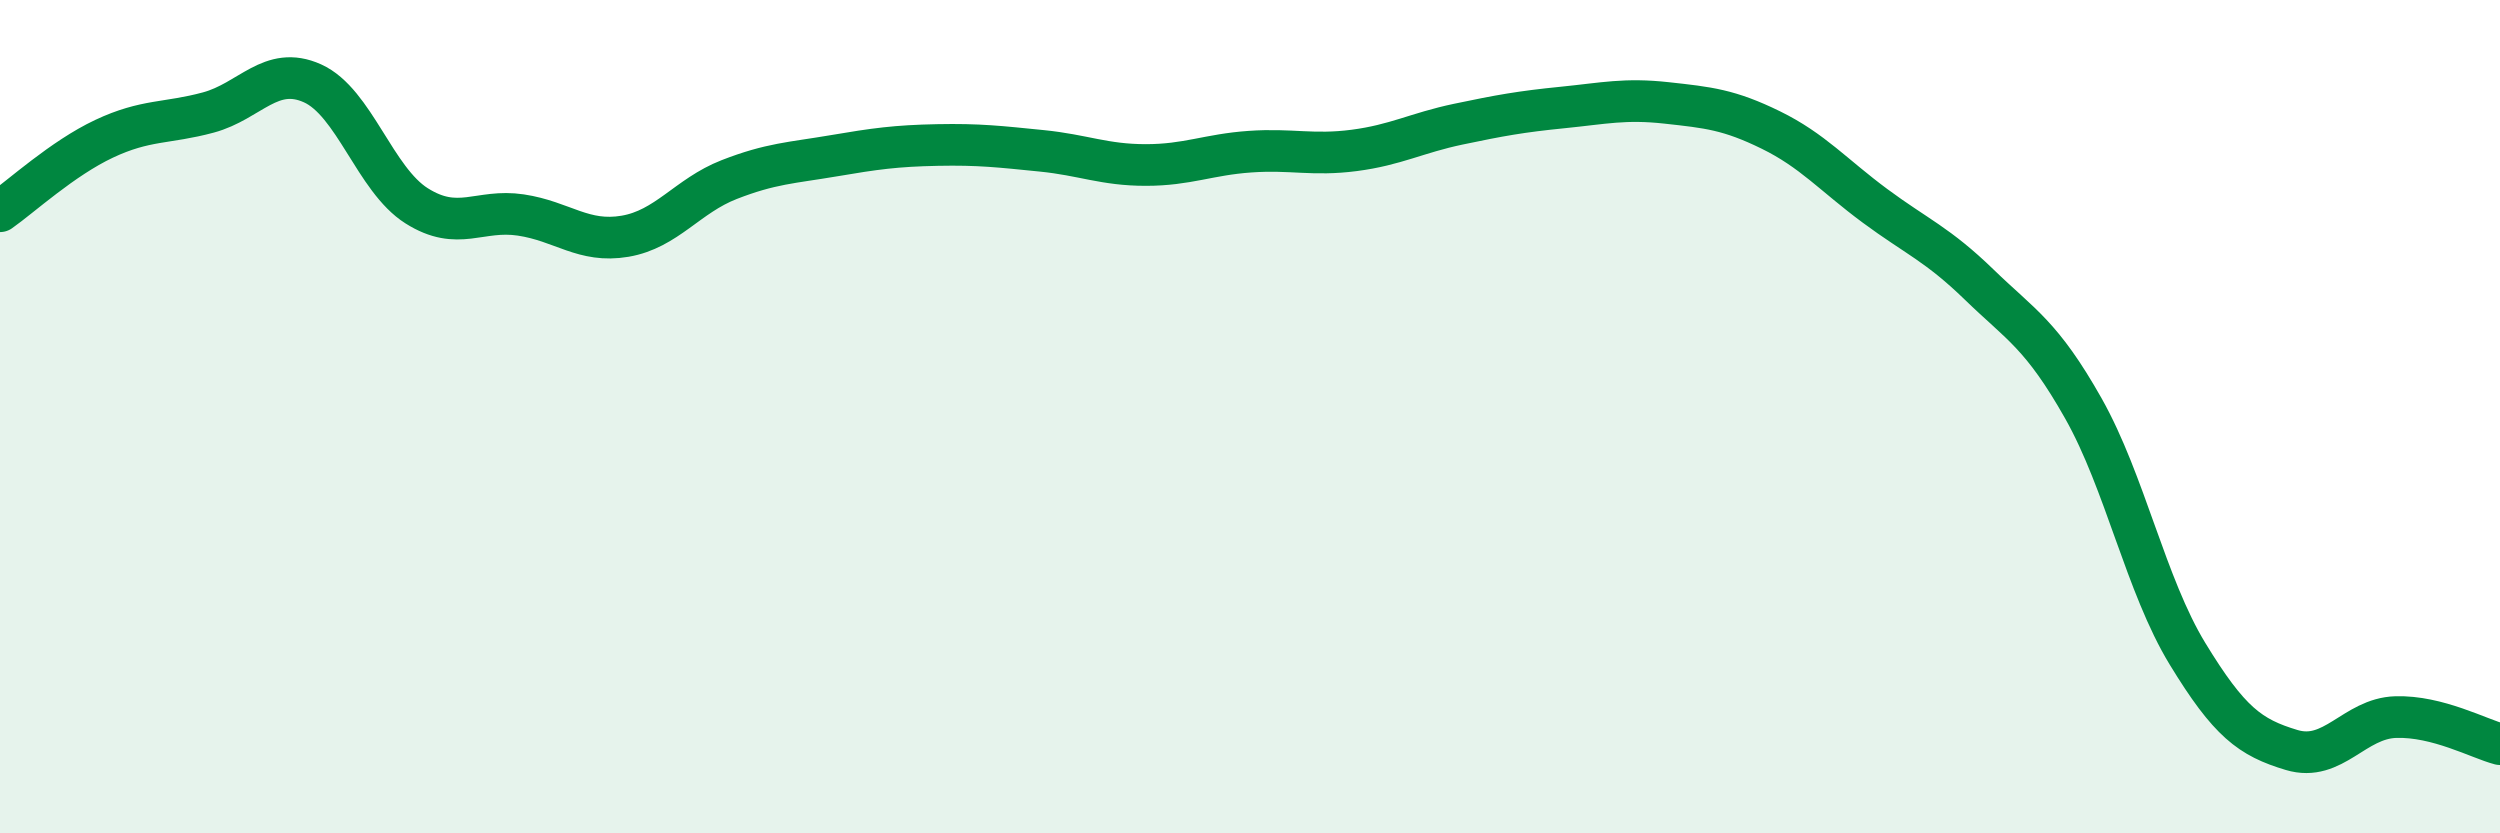
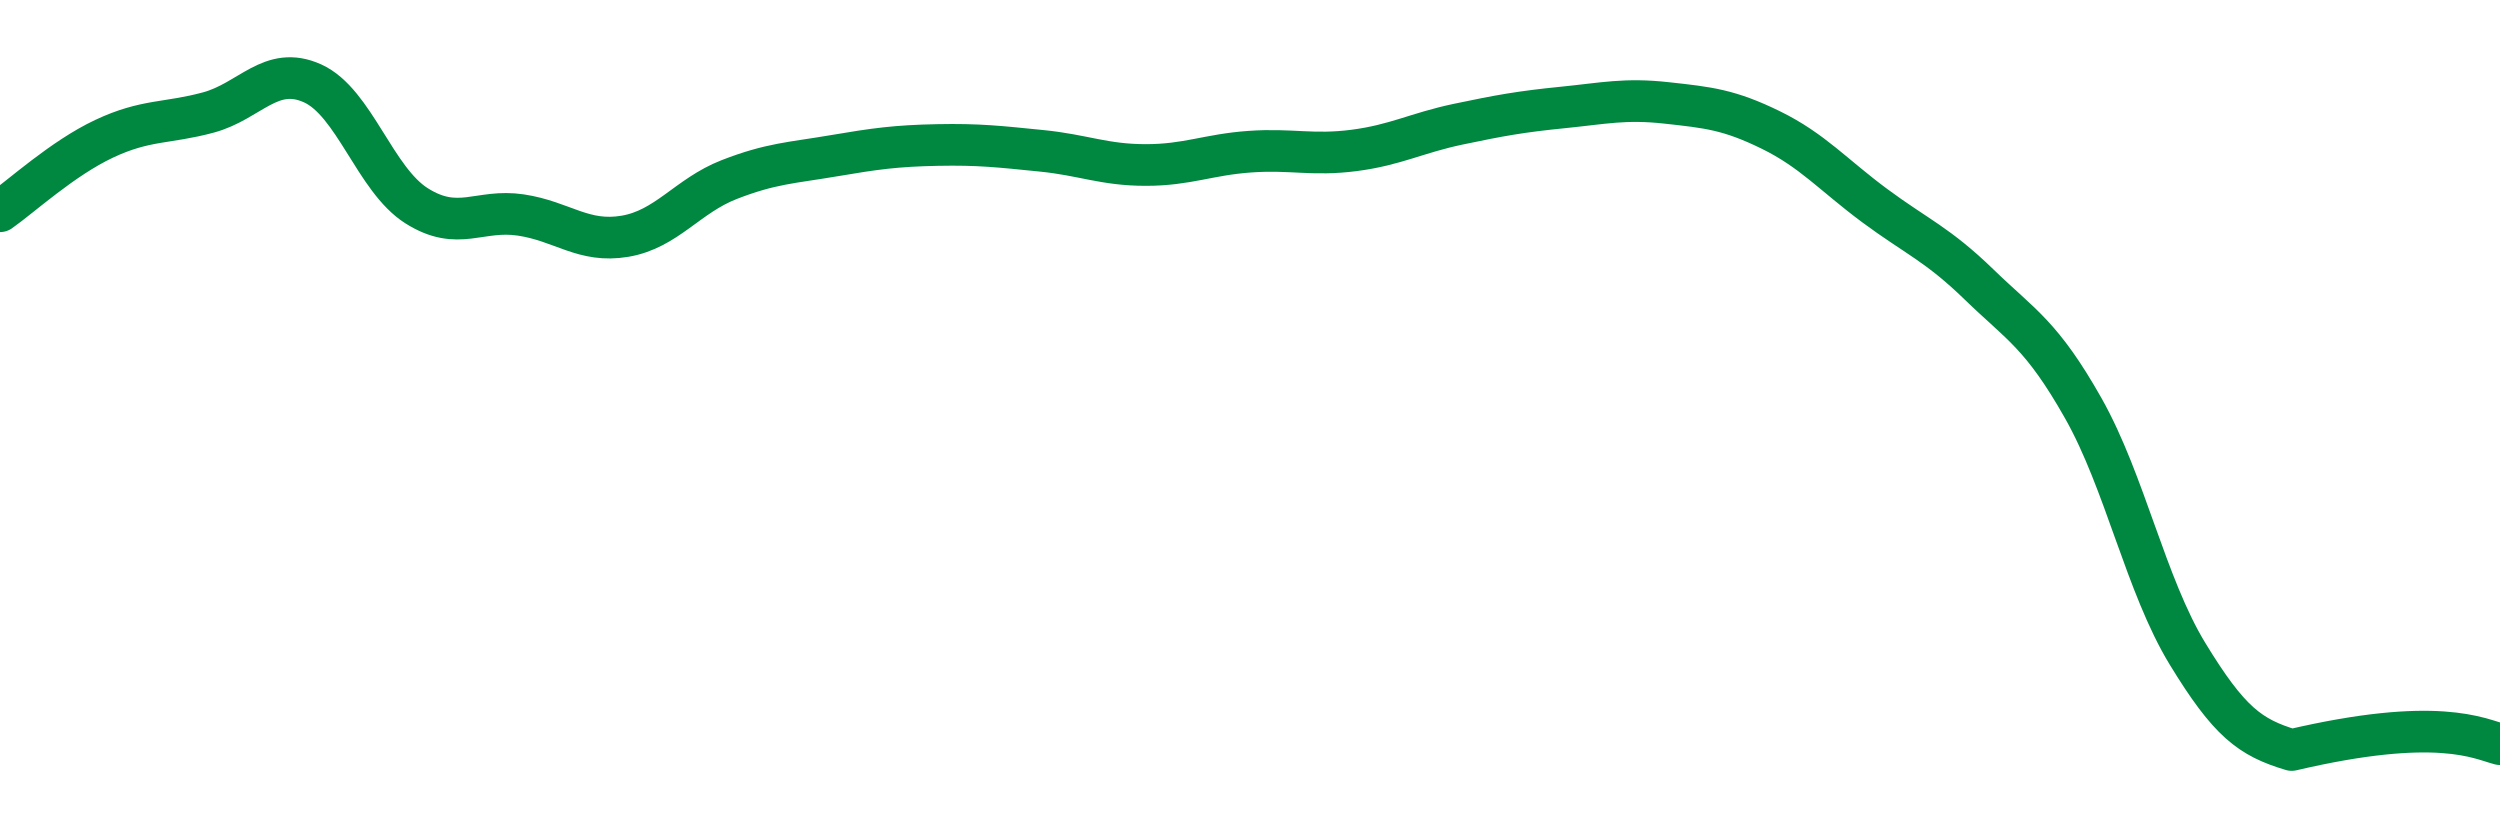
<svg xmlns="http://www.w3.org/2000/svg" width="60" height="20" viewBox="0 0 60 20">
-   <path d="M 0,5.07 C 0.5,4.72 1.5,3.8 2.5,3.33 C 3.5,2.86 4,2.97 5,2.7 C 6,2.43 6.5,1.55 7.5,2 C 8.5,2.45 9,4.31 10,4.94 C 11,5.57 11.5,5.01 12.5,5.16 C 13.5,5.31 14,5.84 15,5.67 C 16,5.5 16.5,4.7 17.5,4.31 C 18.5,3.92 19,3.91 20,3.74 C 21,3.57 21.5,3.5 22.5,3.48 C 23.5,3.46 24,3.52 25,3.62 C 26,3.72 26.5,3.96 27.5,3.96 C 28.5,3.96 29,3.71 30,3.64 C 31,3.57 31.5,3.74 32.5,3.61 C 33.5,3.48 34,3.19 35,2.98 C 36,2.77 36.5,2.68 37.5,2.58 C 38.5,2.48 39,2.36 40,2.47 C 41,2.58 41.5,2.63 42.5,3.12 C 43.5,3.61 44,4.2 45,4.94 C 46,5.68 46.5,5.86 47.5,6.83 C 48.5,7.8 49,8.03 50,9.8 C 51,11.57 51.5,14.05 52.5,15.69 C 53.5,17.33 54,17.7 55,18 C 56,18.3 56.5,17.24 57.5,17.21 C 58.5,17.18 59.5,17.73 60,17.86L60 20L0 20Z" fill="#008740" opacity="0.1" stroke-linecap="round" stroke-linejoin="round" />
-   <path d="M 0,5.07 C 0.5,4.72 1.5,3.8 2.5,3.33 C 3.5,2.86 4,2.97 5,2.7 C 6,2.43 6.5,1.55 7.5,2 C 8.5,2.45 9,4.31 10,4.94 C 11,5.57 11.5,5.01 12.5,5.16 C 13.5,5.31 14,5.84 15,5.67 C 16,5.5 16.5,4.7 17.5,4.31 C 18.5,3.92 19,3.91 20,3.74 C 21,3.57 21.5,3.5 22.5,3.48 C 23.5,3.46 24,3.52 25,3.62 C 26,3.72 26.5,3.96 27.5,3.96 C 28.5,3.96 29,3.71 30,3.64 C 31,3.57 31.5,3.74 32.5,3.61 C 33.5,3.48 34,3.19 35,2.98 C 36,2.77 36.5,2.68 37.5,2.58 C 38.5,2.48 39,2.36 40,2.47 C 41,2.58 41.5,2.63 42.5,3.12 C 43.5,3.61 44,4.2 45,4.94 C 46,5.68 46.5,5.86 47.5,6.83 C 48.5,7.8 49,8.03 50,9.8 C 51,11.57 51.5,14.05 52.5,15.69 C 53.5,17.33 54,17.7 55,18 C 56,18.3 56.5,17.24 57.5,17.21 C 58.5,17.18 59.5,17.73 60,17.86" stroke="#008740" stroke-width="1" fill="none" stroke-linecap="round" stroke-linejoin="round" />
+   <path d="M 0,5.07 C 0.5,4.72 1.5,3.8 2.5,3.33 C 3.5,2.86 4,2.97 5,2.7 C 6,2.43 6.5,1.55 7.5,2 C 8.5,2.45 9,4.31 10,4.94 C 11,5.57 11.5,5.01 12.5,5.16 C 13.5,5.31 14,5.84 15,5.67 C 16,5.5 16.5,4.7 17.5,4.31 C 18.5,3.92 19,3.91 20,3.74 C 21,3.57 21.5,3.5 22.5,3.48 C 23.5,3.46 24,3.52 25,3.62 C 26,3.72 26.5,3.96 27.5,3.96 C 28.5,3.96 29,3.71 30,3.64 C 31,3.57 31.5,3.74 32.5,3.61 C 33.5,3.48 34,3.19 35,2.98 C 36,2.77 36.5,2.68 37.5,2.58 C 38.5,2.48 39,2.36 40,2.47 C 41,2.58 41.5,2.63 42.5,3.12 C 43.5,3.61 44,4.2 45,4.94 C 46,5.68 46.5,5.86 47.5,6.83 C 48.5,7.8 49,8.03 50,9.8 C 51,11.57 51.5,14.05 52.5,15.69 C 53.5,17.33 54,17.7 55,18 C 58.5,17.18 59.5,17.73 60,17.86" stroke="#008740" stroke-width="1" fill="none" stroke-linecap="round" stroke-linejoin="round" />
</svg>